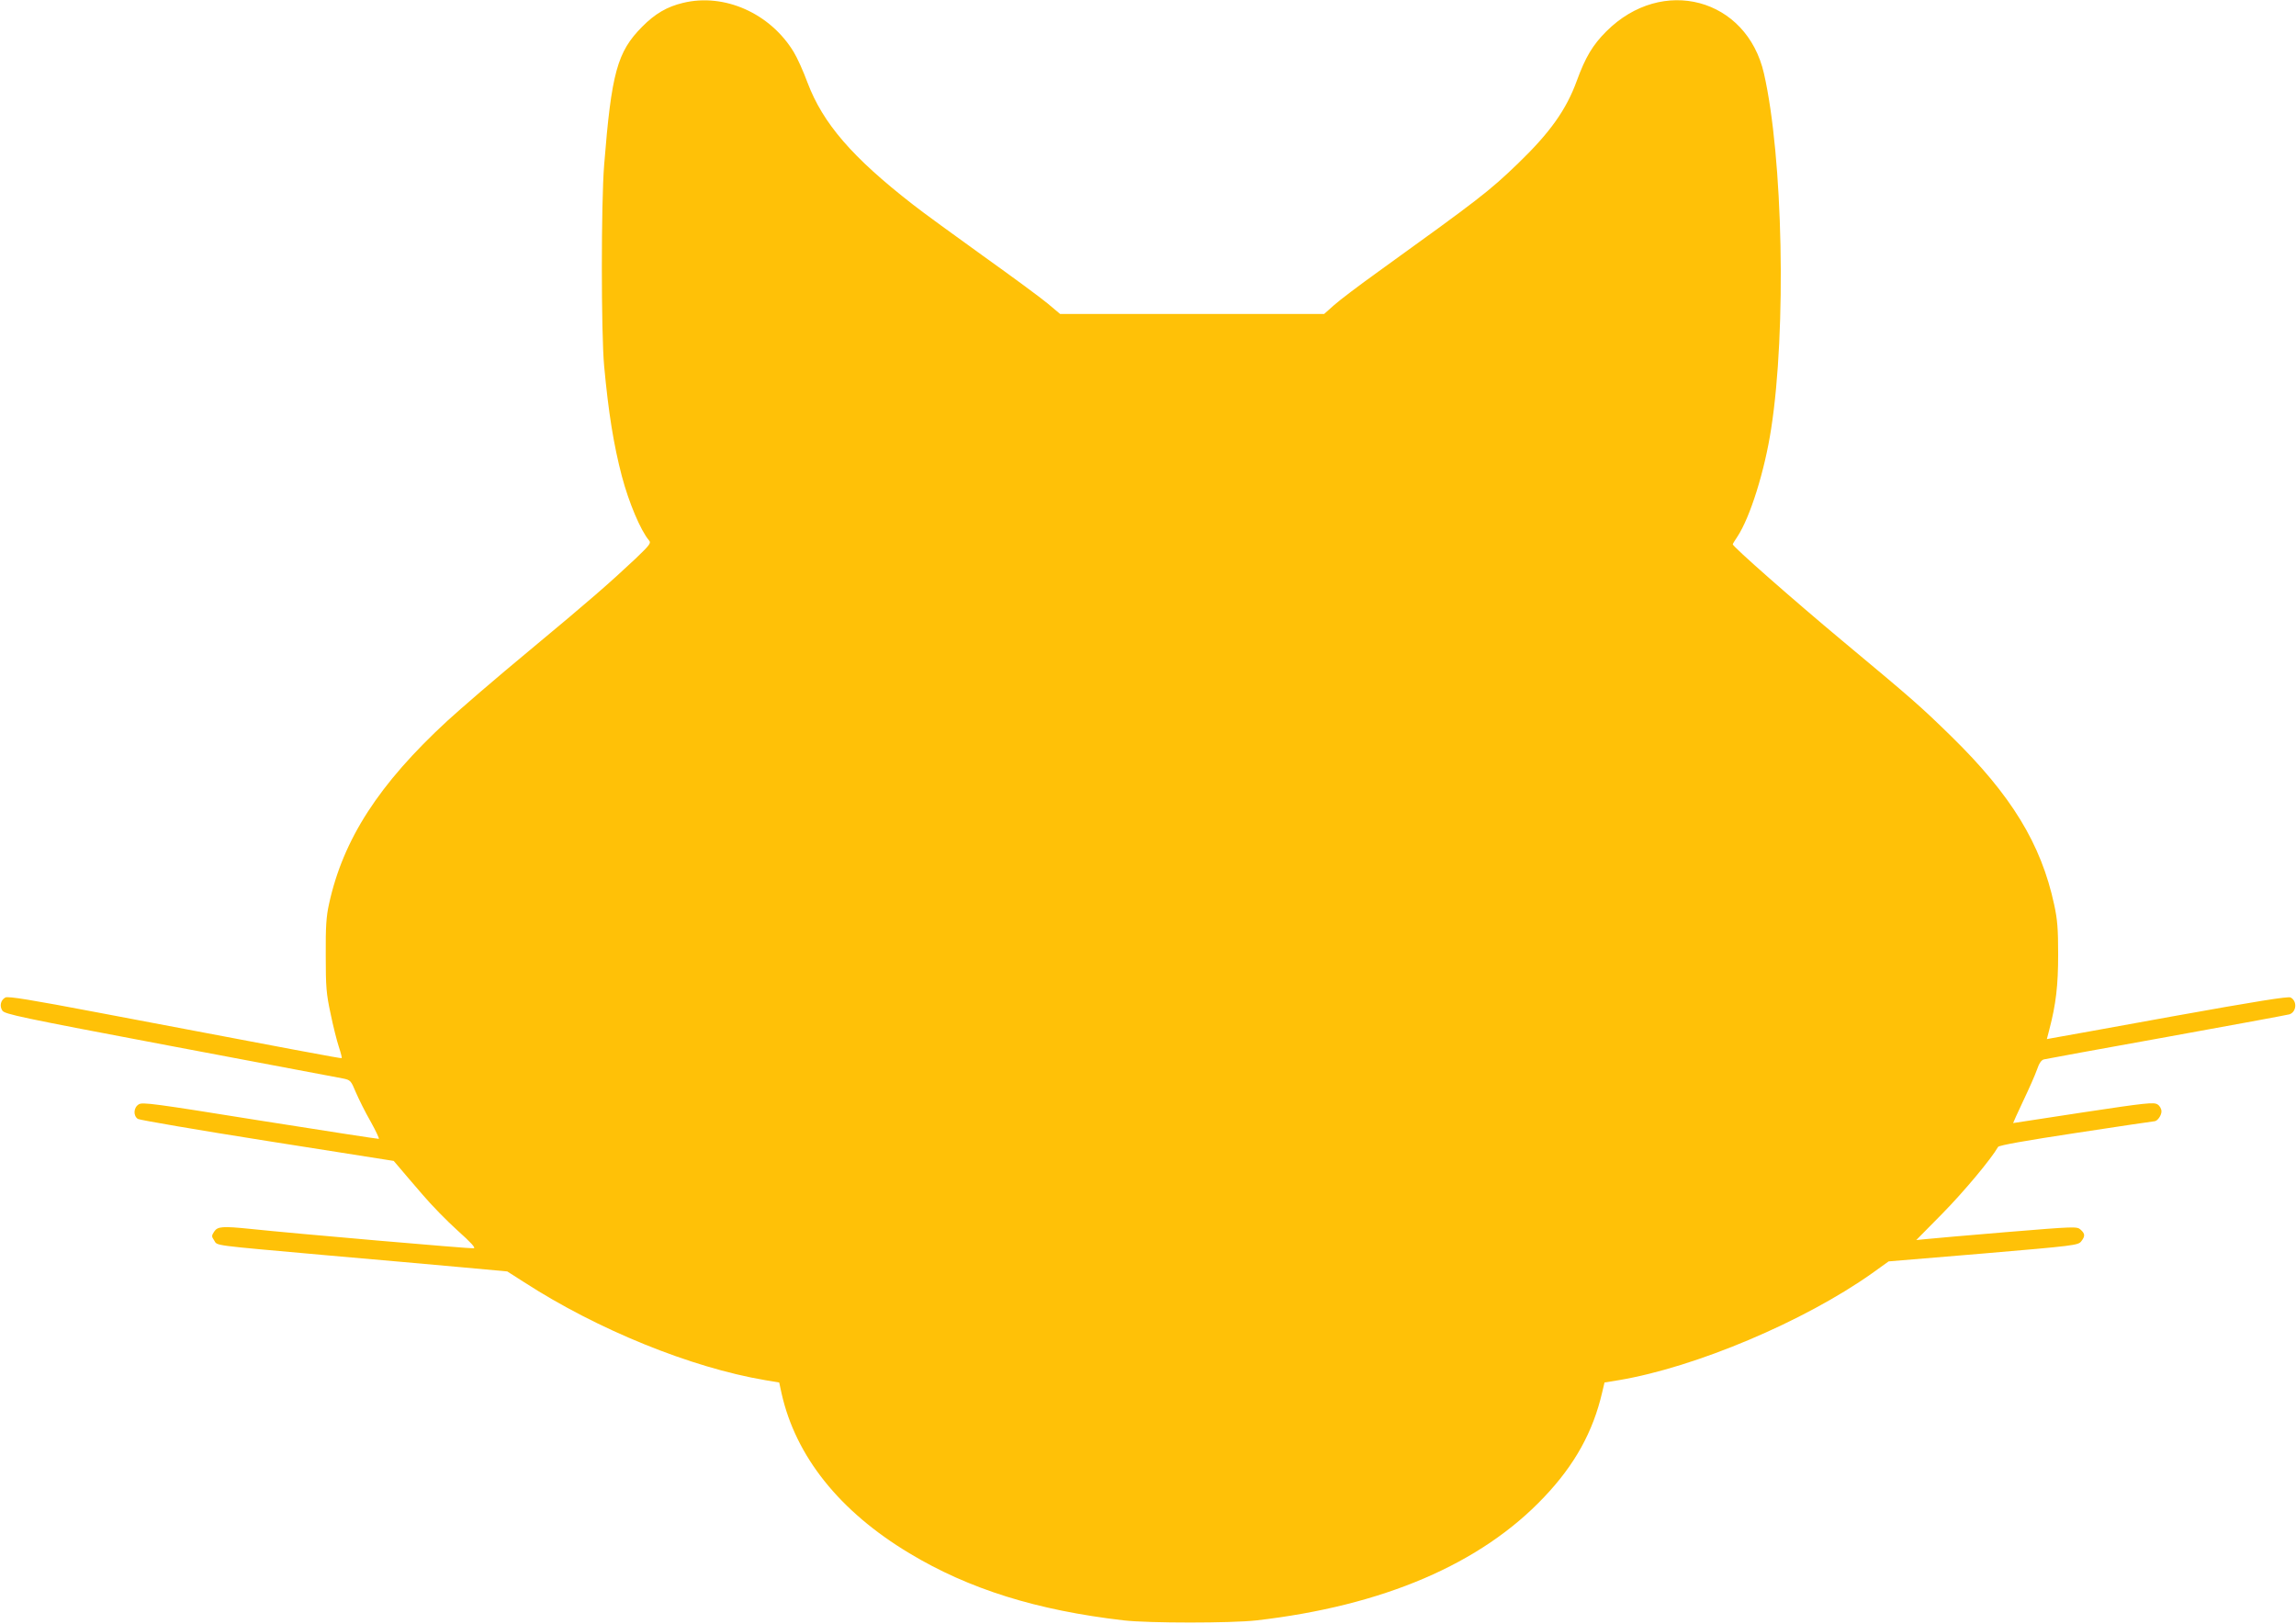
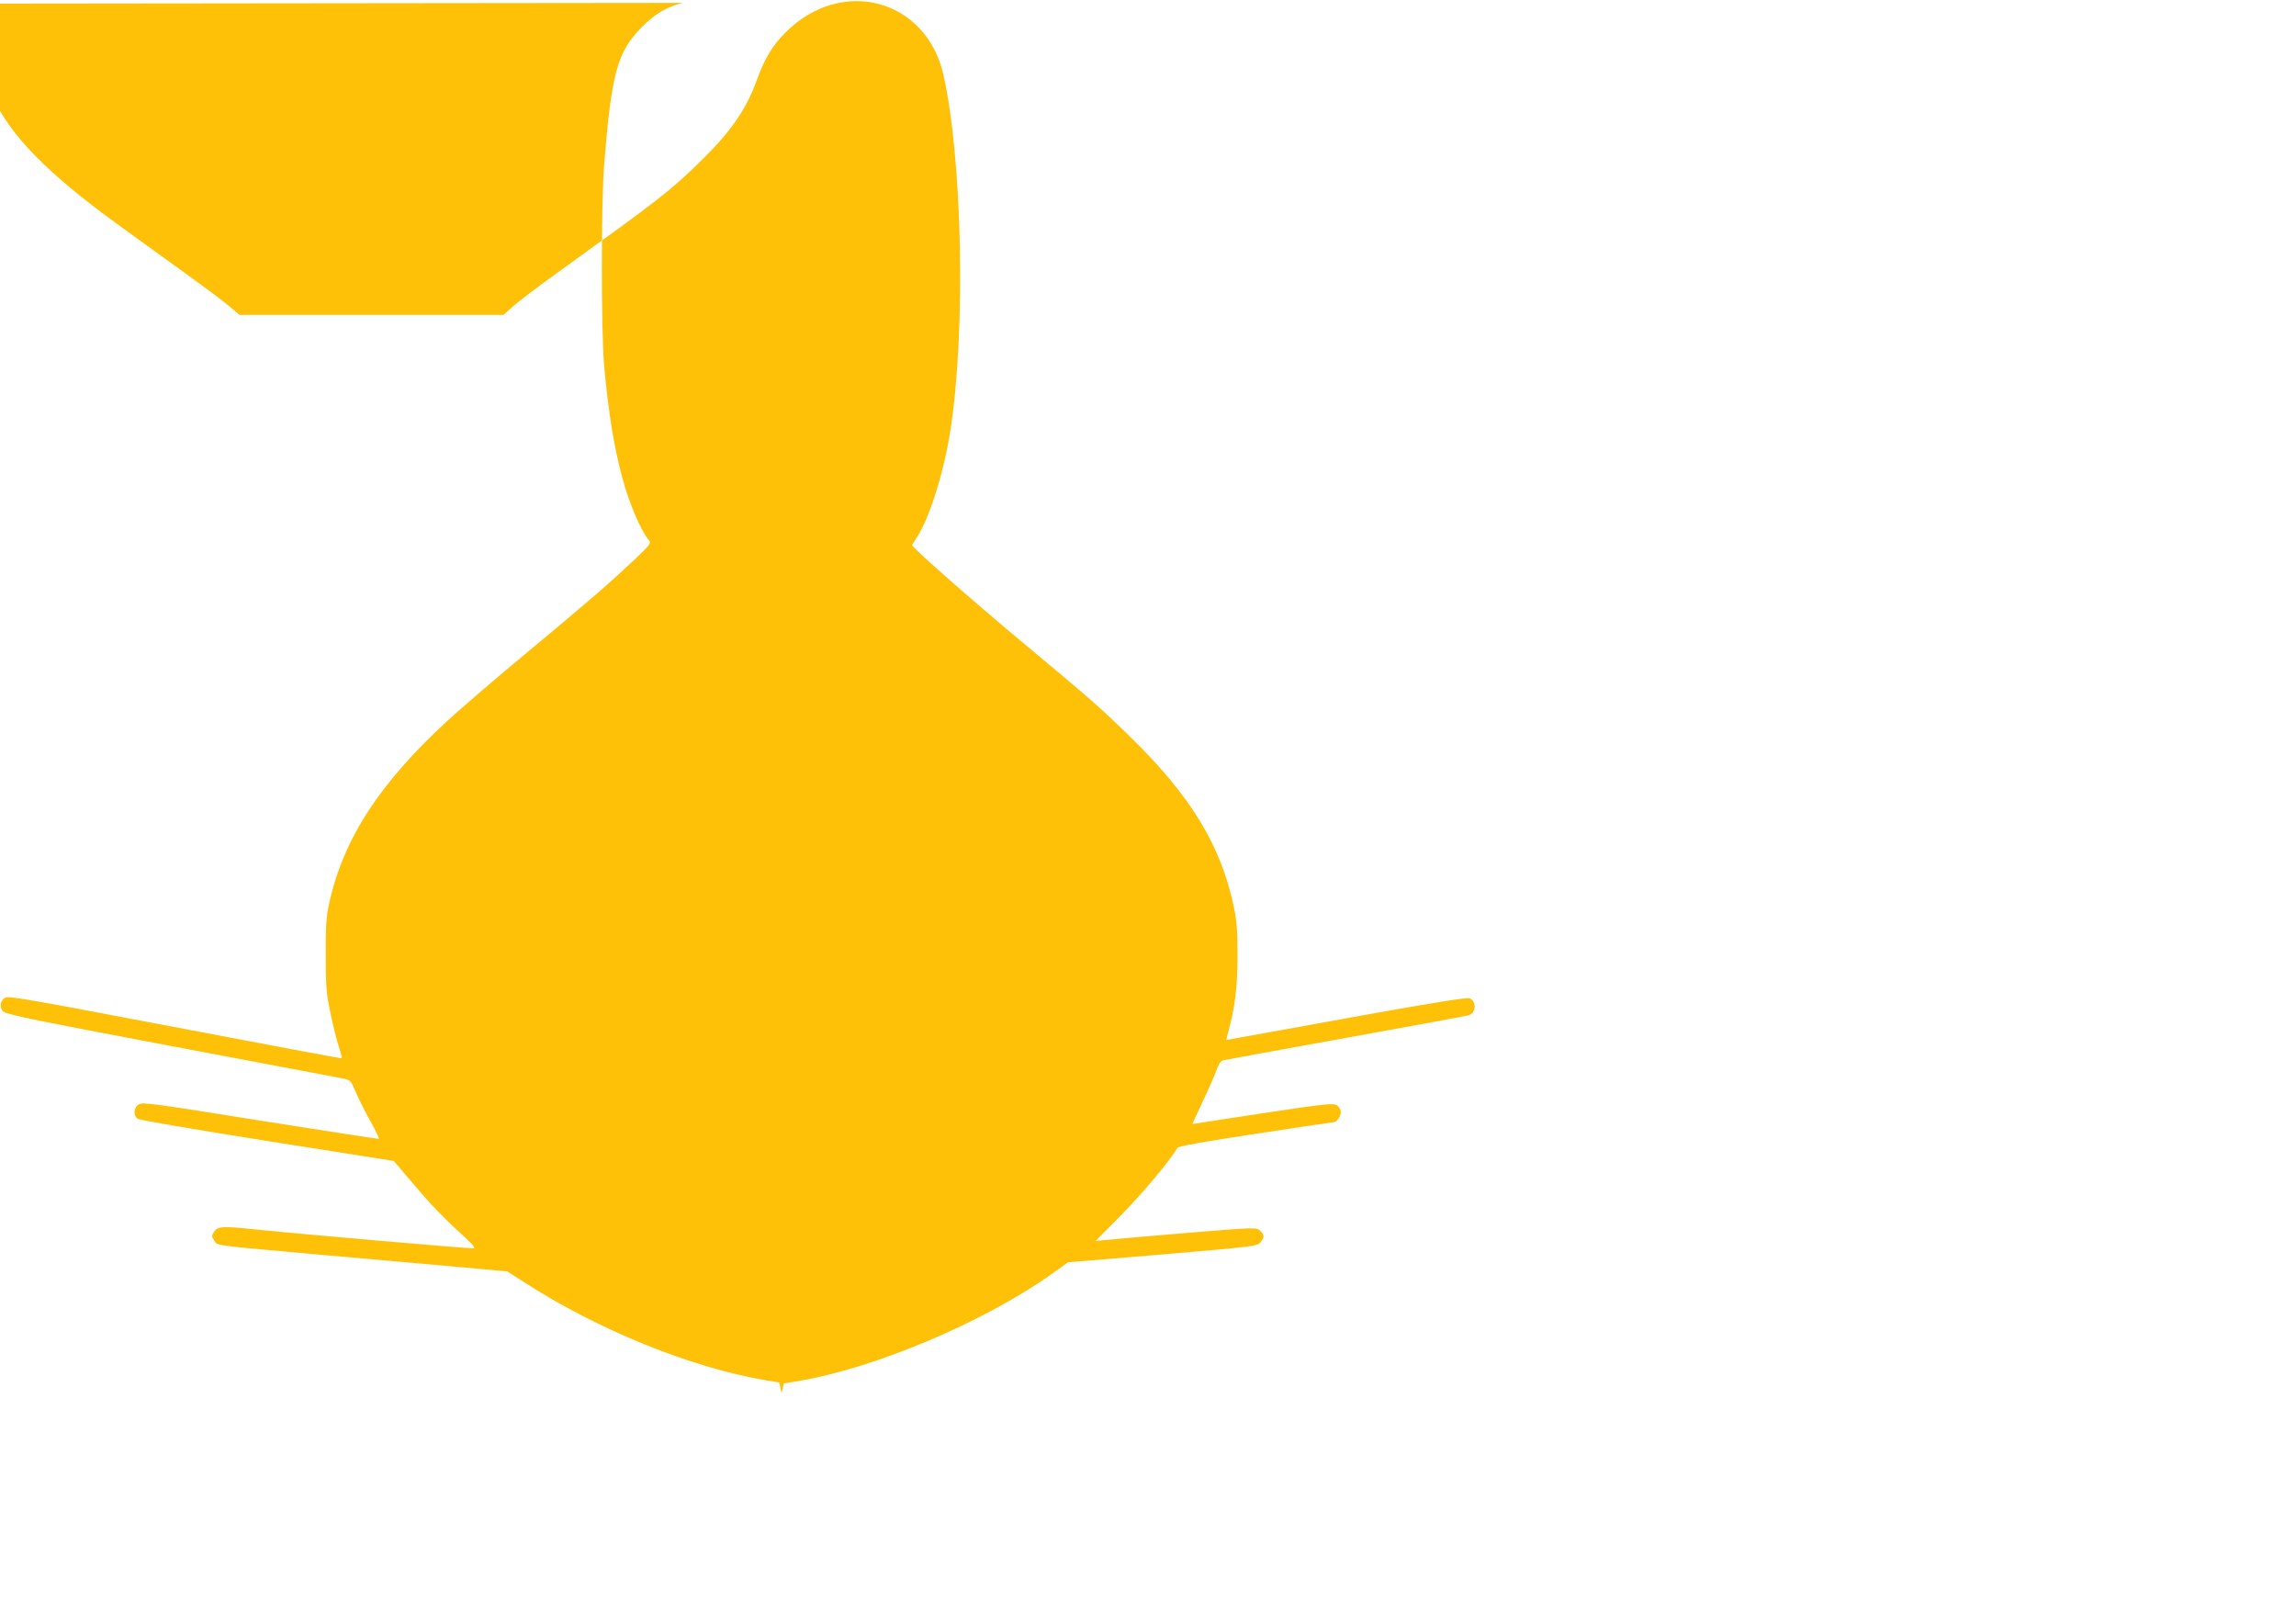
<svg xmlns="http://www.w3.org/2000/svg" version="1.0" width="1280pt" height="905pt" viewBox="0 0 1280 905" preserveAspectRatio="xMidYMid meet">
  <g transform="translate(0,905) scale(0.1,-0.1)" fill="#ffc107" stroke="none">
-     <path d="M3808 9034 c-89 -21 -157 -61 -228 -133 -139 -140 -171 -256 -212 -771 -17 -212 -17 -933 0 -1120 24 -259 53 -440 99 -615 39 -147 104 -301 151 -357 13 -15 5 -25 -74 -101 -146 -137 -252 -230 -594 -514 -179 -148 -383 -324 -455 -390 -382 -352 -582 -660 -661 -1023 -15 -68 -19 -125 -18 -285 0 -177 3 -214 27 -325 14 -69 35 -152 46 -185 11 -33 18 -61 16 -63 -3 -3 -236 41 -1358 254 -373 71 -502 92 -517 84 -26 -14 -34 -47 -17 -73 13 -20 98 -38 933 -196 505 -95 939 -177 964 -182 44 -9 46 -11 74 -78 16 -37 52 -110 82 -162 29 -52 49 -95 46 -97 -4 -1 -302 45 -662 102 -593 95 -657 104 -677 90 -29 -18 -31 -64 -4 -81 10 -6 335 -62 722 -123 l704 -111 35 -41 c19 -23 75 -88 125 -146 49 -58 138 -149 196 -201 76 -68 102 -97 90 -99 -16 -3 -998 82 -1244 108 -157 16 -184 14 -203 -15 -15 -23 -15 -27 0 -49 19 -31 -19 -25 616 -82 283 -25 628 -55 767 -68 l251 -23 94 -60 c408 -264 930 -476 1344 -546 l78 -13 13 -60 c79 -352 323 -658 713 -892 332 -200 711 -318 1195 -374 141 -16 597 -16 740 0 705 81 1251 314 1604 688 170 179 272 363 323 583 l13 55 80 13 c428 72 1032 327 1412 596 l92 66 528 44 c505 43 528 46 545 67 23 29 23 43 -3 66 -20 18 -28 18 -417 -14 -218 -18 -420 -36 -448 -39 l-51 -5 146 148 c119 121 272 304 310 371 4 9 158 36 435 78 235 36 431 65 436 65 17 0 40 32 40 55 0 14 -9 31 -22 39 -21 13 -62 9 -413 -44 -214 -33 -391 -60 -392 -60 -1 0 24 55 56 123 32 67 67 146 77 175 12 36 25 54 39 57 11 3 319 59 685 125 366 66 673 123 683 126 40 13 45 74 7 94 -14 7 -185 -20 -657 -105 -351 -64 -652 -118 -670 -121 l-32 -6 14 54 c37 141 49 246 49 418 0 142 -4 194 -22 277 -73 340 -240 612 -573 938 -178 174 -218 208 -609 534 -271 226 -610 524 -610 537 0 3 12 22 26 43 71 108 152 366 188 601 86 553 66 1515 -40 1980 -96 421 -567 547 -879 235 -76 -76 -116 -143 -164 -274 -59 -163 -150 -290 -327 -461 -163 -157 -218 -199 -780 -604 -106 -76 -217 -160 -247 -187 l-55 -49 -736 0 -736 0 -69 58 c-37 31 -200 151 -361 266 -161 116 -338 244 -392 287 -337 262 -500 451 -586 678 -23 63 -58 140 -77 171 -131 216 -387 330 -617 274z" />
+     <path d="M3808 9034 c-89 -21 -157 -61 -228 -133 -139 -140 -171 -256 -212 -771 -17 -212 -17 -933 0 -1120 24 -259 53 -440 99 -615 39 -147 104 -301 151 -357 13 -15 5 -25 -74 -101 -146 -137 -252 -230 -594 -514 -179 -148 -383 -324 -455 -390 -382 -352 -582 -660 -661 -1023 -15 -68 -19 -125 -18 -285 0 -177 3 -214 27 -325 14 -69 35 -152 46 -185 11 -33 18 -61 16 -63 -3 -3 -236 41 -1358 254 -373 71 -502 92 -517 84 -26 -14 -34 -47 -17 -73 13 -20 98 -38 933 -196 505 -95 939 -177 964 -182 44 -9 46 -11 74 -78 16 -37 52 -110 82 -162 29 -52 49 -95 46 -97 -4 -1 -302 45 -662 102 -593 95 -657 104 -677 90 -29 -18 -31 -64 -4 -81 10 -6 335 -62 722 -123 l704 -111 35 -41 c19 -23 75 -88 125 -146 49 -58 138 -149 196 -201 76 -68 102 -97 90 -99 -16 -3 -998 82 -1244 108 -157 16 -184 14 -203 -15 -15 -23 -15 -27 0 -49 19 -31 -19 -25 616 -82 283 -25 628 -55 767 -68 l251 -23 94 -60 c408 -264 930 -476 1344 -546 l78 -13 13 -60 l13 55 80 13 c428 72 1032 327 1412 596 l92 66 528 44 c505 43 528 46 545 67 23 29 23 43 -3 66 -20 18 -28 18 -417 -14 -218 -18 -420 -36 -448 -39 l-51 -5 146 148 c119 121 272 304 310 371 4 9 158 36 435 78 235 36 431 65 436 65 17 0 40 32 40 55 0 14 -9 31 -22 39 -21 13 -62 9 -413 -44 -214 -33 -391 -60 -392 -60 -1 0 24 55 56 123 32 67 67 146 77 175 12 36 25 54 39 57 11 3 319 59 685 125 366 66 673 123 683 126 40 13 45 74 7 94 -14 7 -185 -20 -657 -105 -351 -64 -652 -118 -670 -121 l-32 -6 14 54 c37 141 49 246 49 418 0 142 -4 194 -22 277 -73 340 -240 612 -573 938 -178 174 -218 208 -609 534 -271 226 -610 524 -610 537 0 3 12 22 26 43 71 108 152 366 188 601 86 553 66 1515 -40 1980 -96 421 -567 547 -879 235 -76 -76 -116 -143 -164 -274 -59 -163 -150 -290 -327 -461 -163 -157 -218 -199 -780 -604 -106 -76 -217 -160 -247 -187 l-55 -49 -736 0 -736 0 -69 58 c-37 31 -200 151 -361 266 -161 116 -338 244 -392 287 -337 262 -500 451 -586 678 -23 63 -58 140 -77 171 -131 216 -387 330 -617 274z" />
  </g>
</svg>